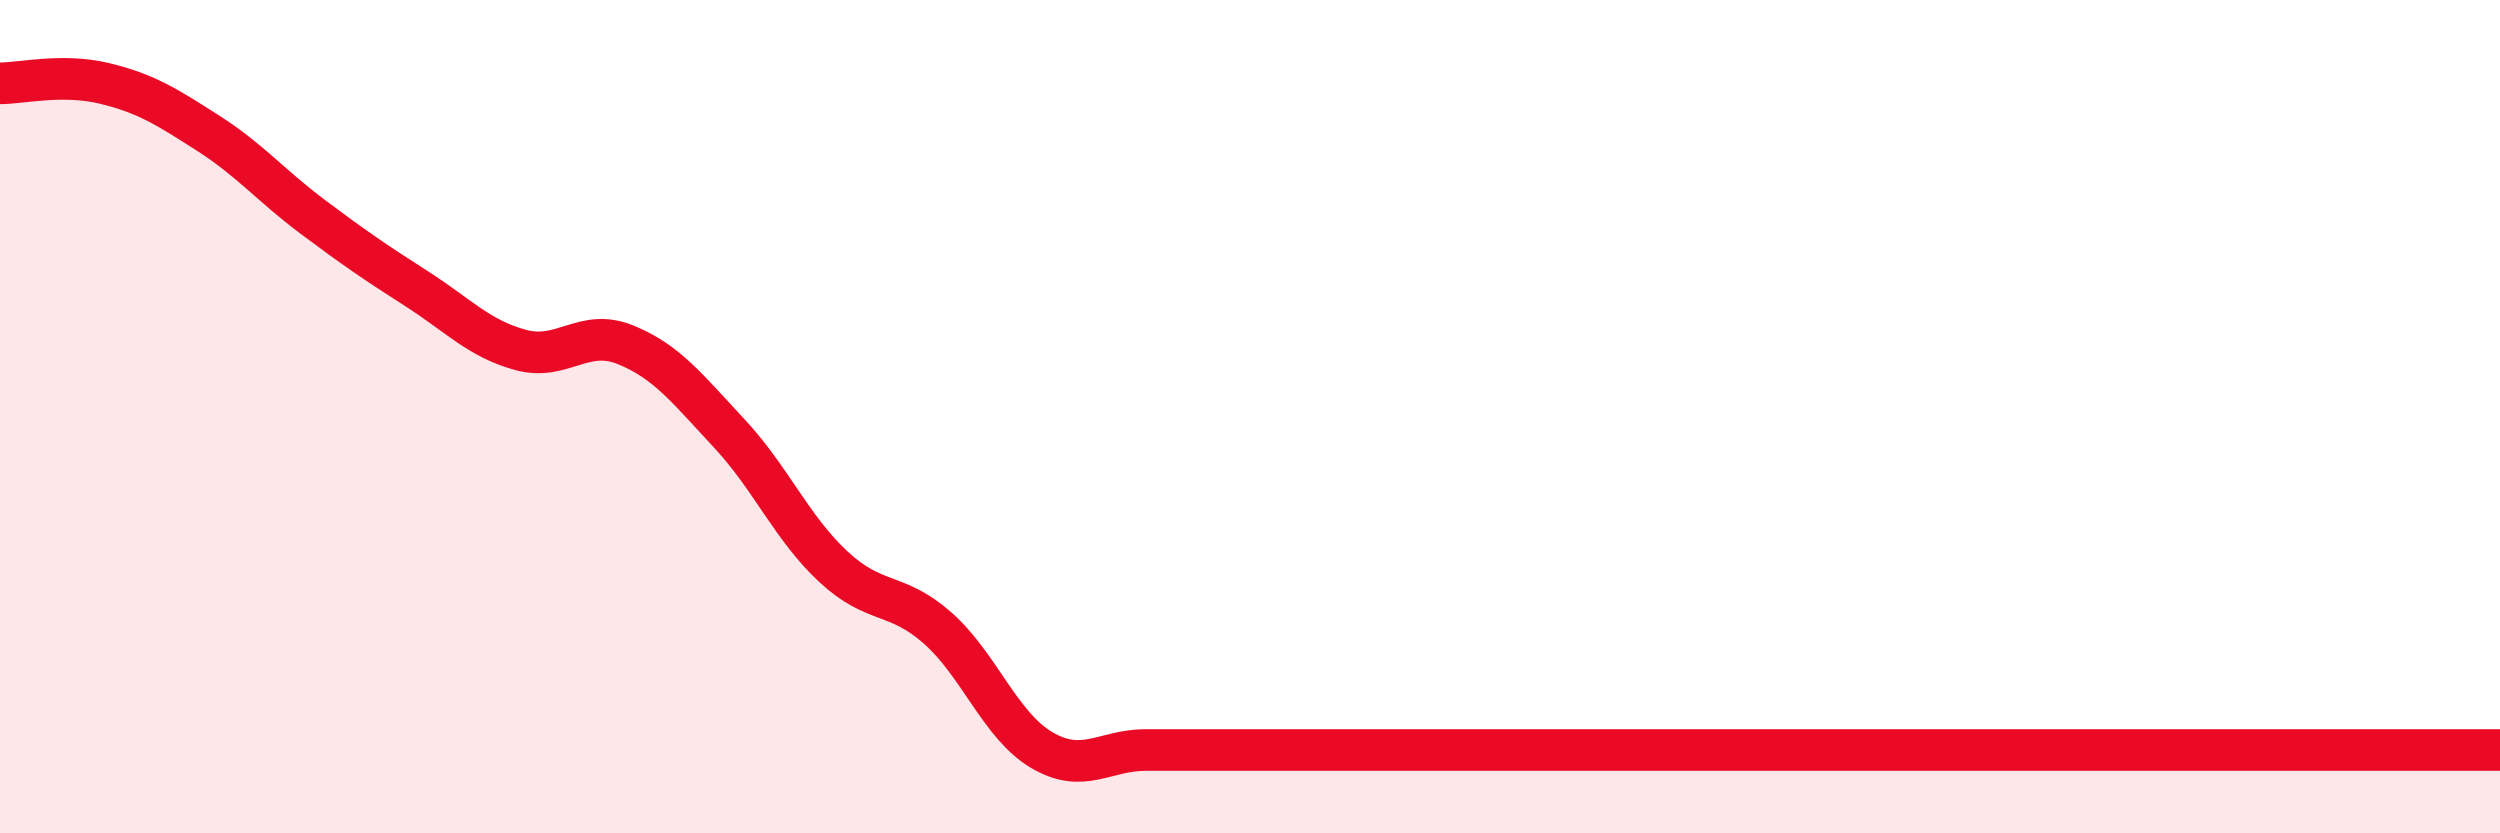
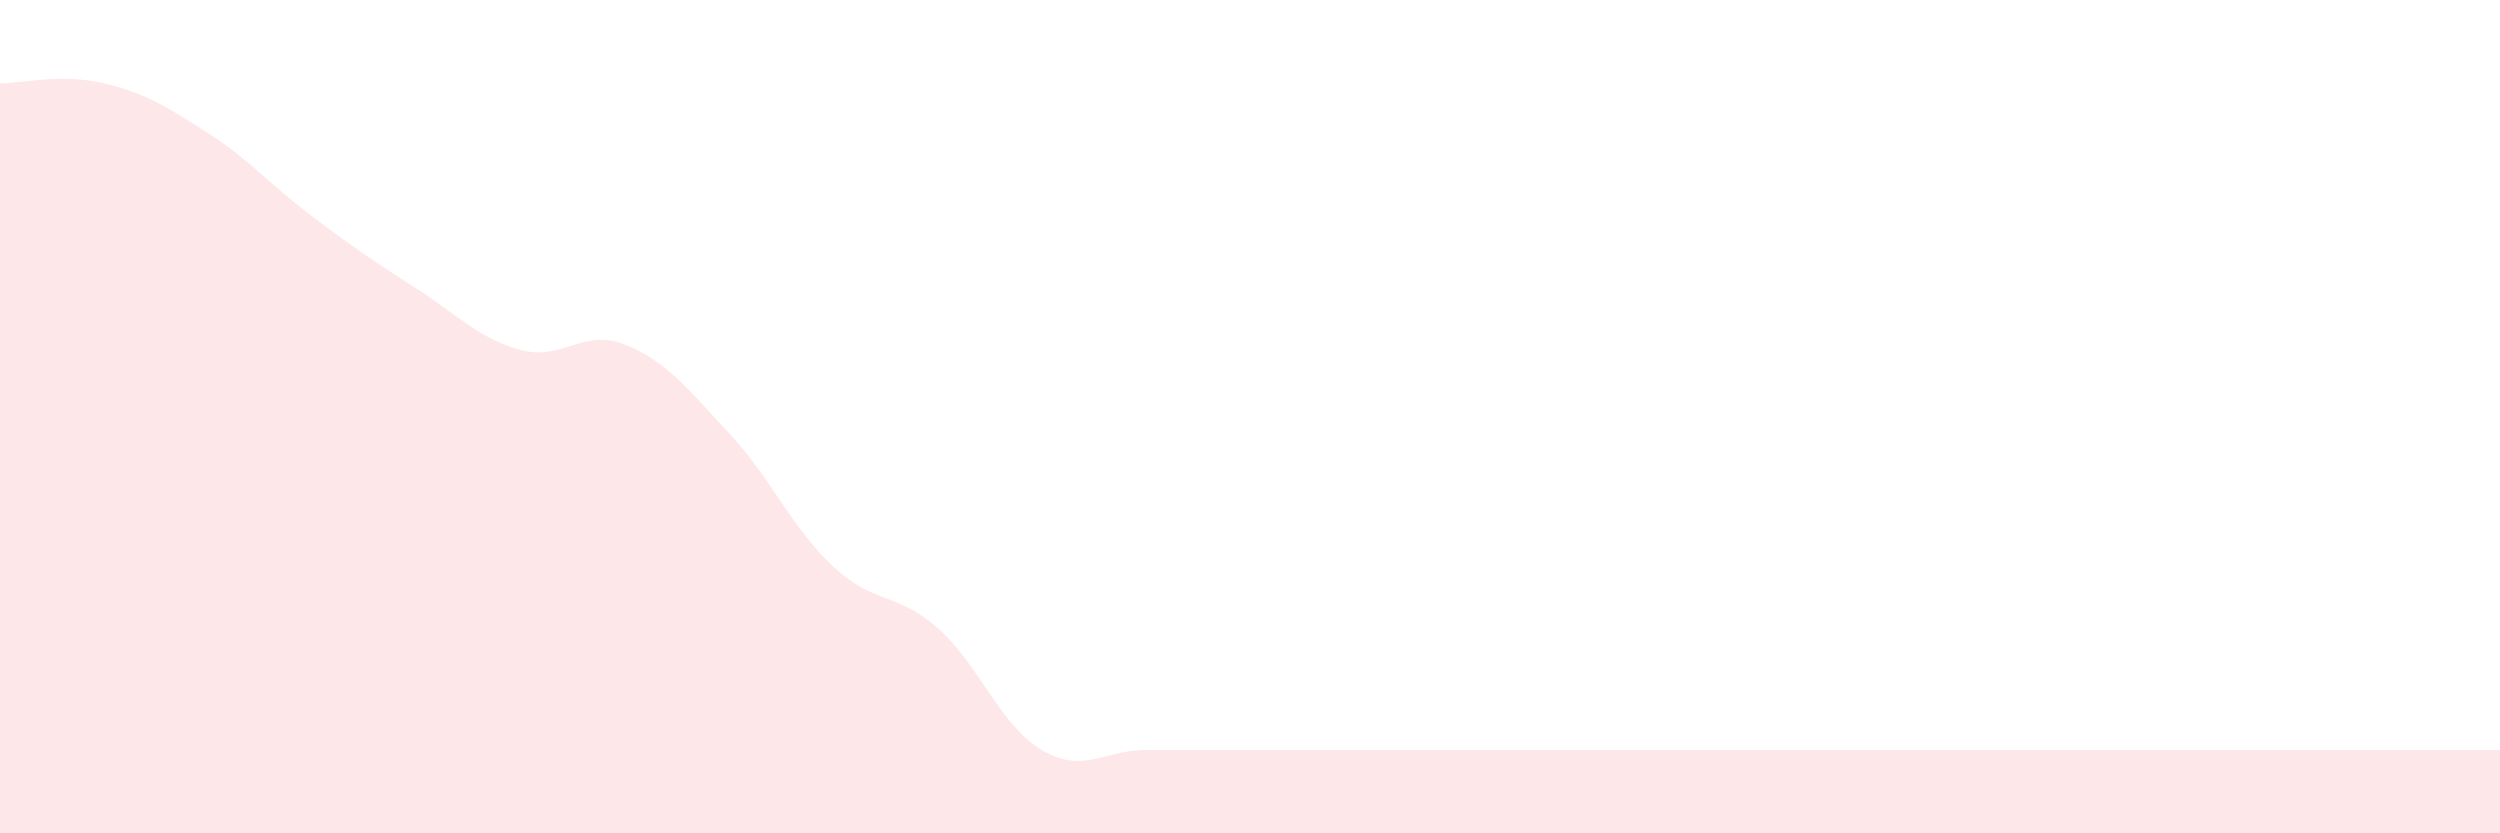
<svg xmlns="http://www.w3.org/2000/svg" width="60" height="20" viewBox="0 0 60 20">
-   <path d="M 0,2 C 0.5,2 1.5,1.76 2.5,2 C 3.5,2.24 4,2.56 5,3.2 C 6,3.84 6.5,4.45 7.5,5.2 C 8.5,5.95 9,6.29 10,6.93 C 11,7.57 11.5,8.13 12.5,8.4 C 13.5,8.67 14,7.87 15,8.27 C 16,8.67 16.5,9.33 17.5,10.4 C 18.5,11.47 19,12.67 20,13.6 C 21,14.53 21.5,14.19 22.5,15.07 C 23.5,15.95 24,17.41 25,18 C 26,18.59 26.5,18 27.5,18 C 28.5,18 29,18 30,18 C 31,18 31.5,18 32.5,18 C 33.5,18 34,18 35,18 C 36,18 36.5,18 37.5,18 C 38.5,18 39,18 40,18 C 41,18 41.5,18 42.5,18 C 43.5,18 44,18 45,18 C 46,18 46.5,18 47.5,18 C 48.5,18 49,18 50,18 C 51,18 51.5,18 52.5,18 C 53.5,18 53.5,18 55,18 C 56.5,18 59,18 60,18L60 20L0 20Z" fill="#EB0A25" opacity="0.1" stroke-linecap="round" stroke-linejoin="round" />
-   <path d="M 0,2 C 0.5,2 1.5,1.76 2.5,2 C 3.5,2.24 4,2.56 5,3.2 C 6,3.84 6.5,4.45 7.5,5.2 C 8.5,5.95 9,6.29 10,6.93 C 11,7.57 11.5,8.13 12.5,8.4 C 13.5,8.67 14,7.87 15,8.27 C 16,8.67 16.5,9.33 17.5,10.4 C 18.5,11.47 19,12.67 20,13.6 C 21,14.53 21.5,14.19 22.5,15.07 C 23.5,15.95 24,17.41 25,18 C 26,18.59 26.5,18 27.5,18 C 28.5,18 29,18 30,18 C 31,18 31.5,18 32.5,18 C 33.5,18 34,18 35,18 C 36,18 36.5,18 37.5,18 C 38.5,18 39,18 40,18 C 41,18 41.5,18 42.5,18 C 43.5,18 44,18 45,18 C 46,18 46.5,18 47.5,18 C 48.5,18 49,18 50,18 C 51,18 51.5,18 52.5,18 C 53.5,18 53.5,18 55,18 C 56.5,18 59,18 60,18" stroke="#EB0A25" stroke-width="1" fill="none" stroke-linecap="round" stroke-linejoin="round" />
+   <path d="M 0,2 C 0.5,2 1.5,1.76 2.5,2 C 3.5,2.24 4,2.56 5,3.2 C 6,3.84 6.5,4.45 7.5,5.2 C 8.5,5.95 9,6.29 10,6.93 C 11,7.57 11.5,8.13 12.5,8.4 C 13.5,8.67 14,7.87 15,8.27 C 16,8.67 16.5,9.33 17.5,10.4 C 18.5,11.47 19,12.67 20,13.6 C 21,14.53 21.5,14.19 22.5,15.07 C 23.5,15.95 24,17.41 25,18 C 26,18.59 26.5,18 27.5,18 C 28.5,18 29,18 30,18 C 31,18 31.5,18 32.5,18 C 33.5,18 34,18 35,18 C 38.5,18 39,18 40,18 C 41,18 41.5,18 42.5,18 C 43.5,18 44,18 45,18 C 46,18 46.5,18 47.5,18 C 48.5,18 49,18 50,18 C 51,18 51.5,18 52.5,18 C 53.5,18 53.5,18 55,18 C 56.5,18 59,18 60,18L60 20L0 20Z" fill="#EB0A25" opacity="0.1" stroke-linecap="round" stroke-linejoin="round" />
</svg>